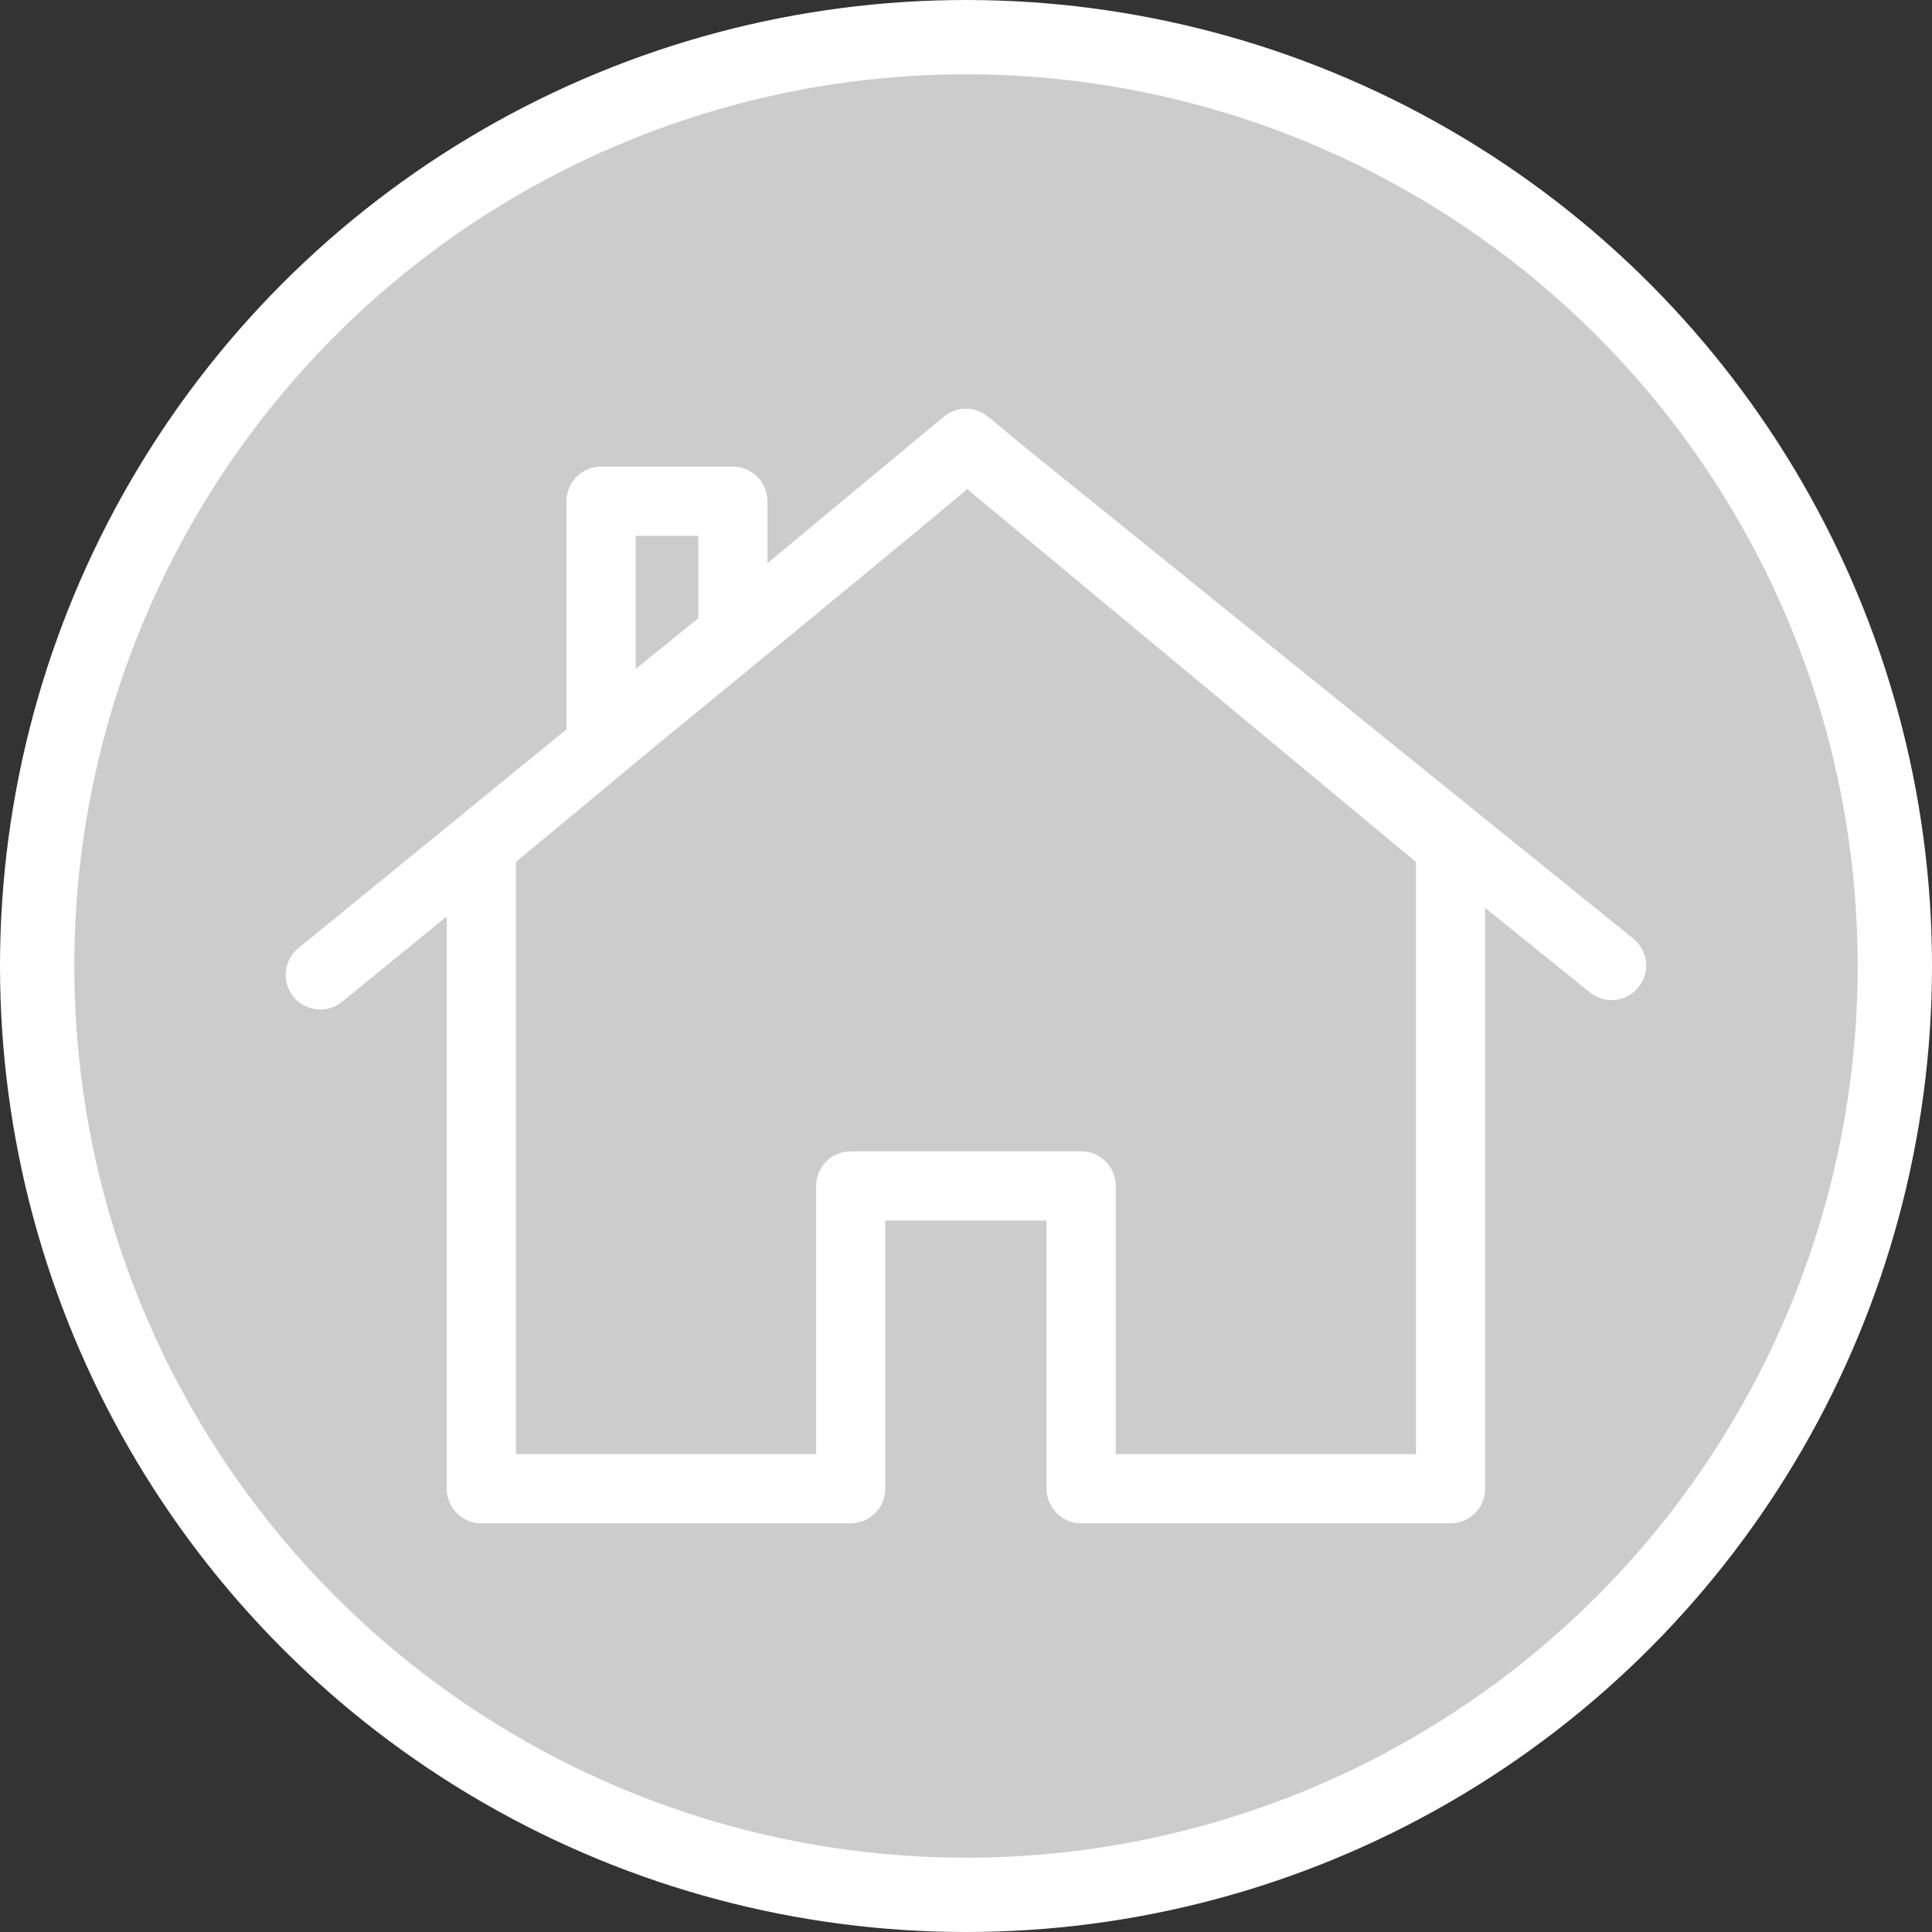
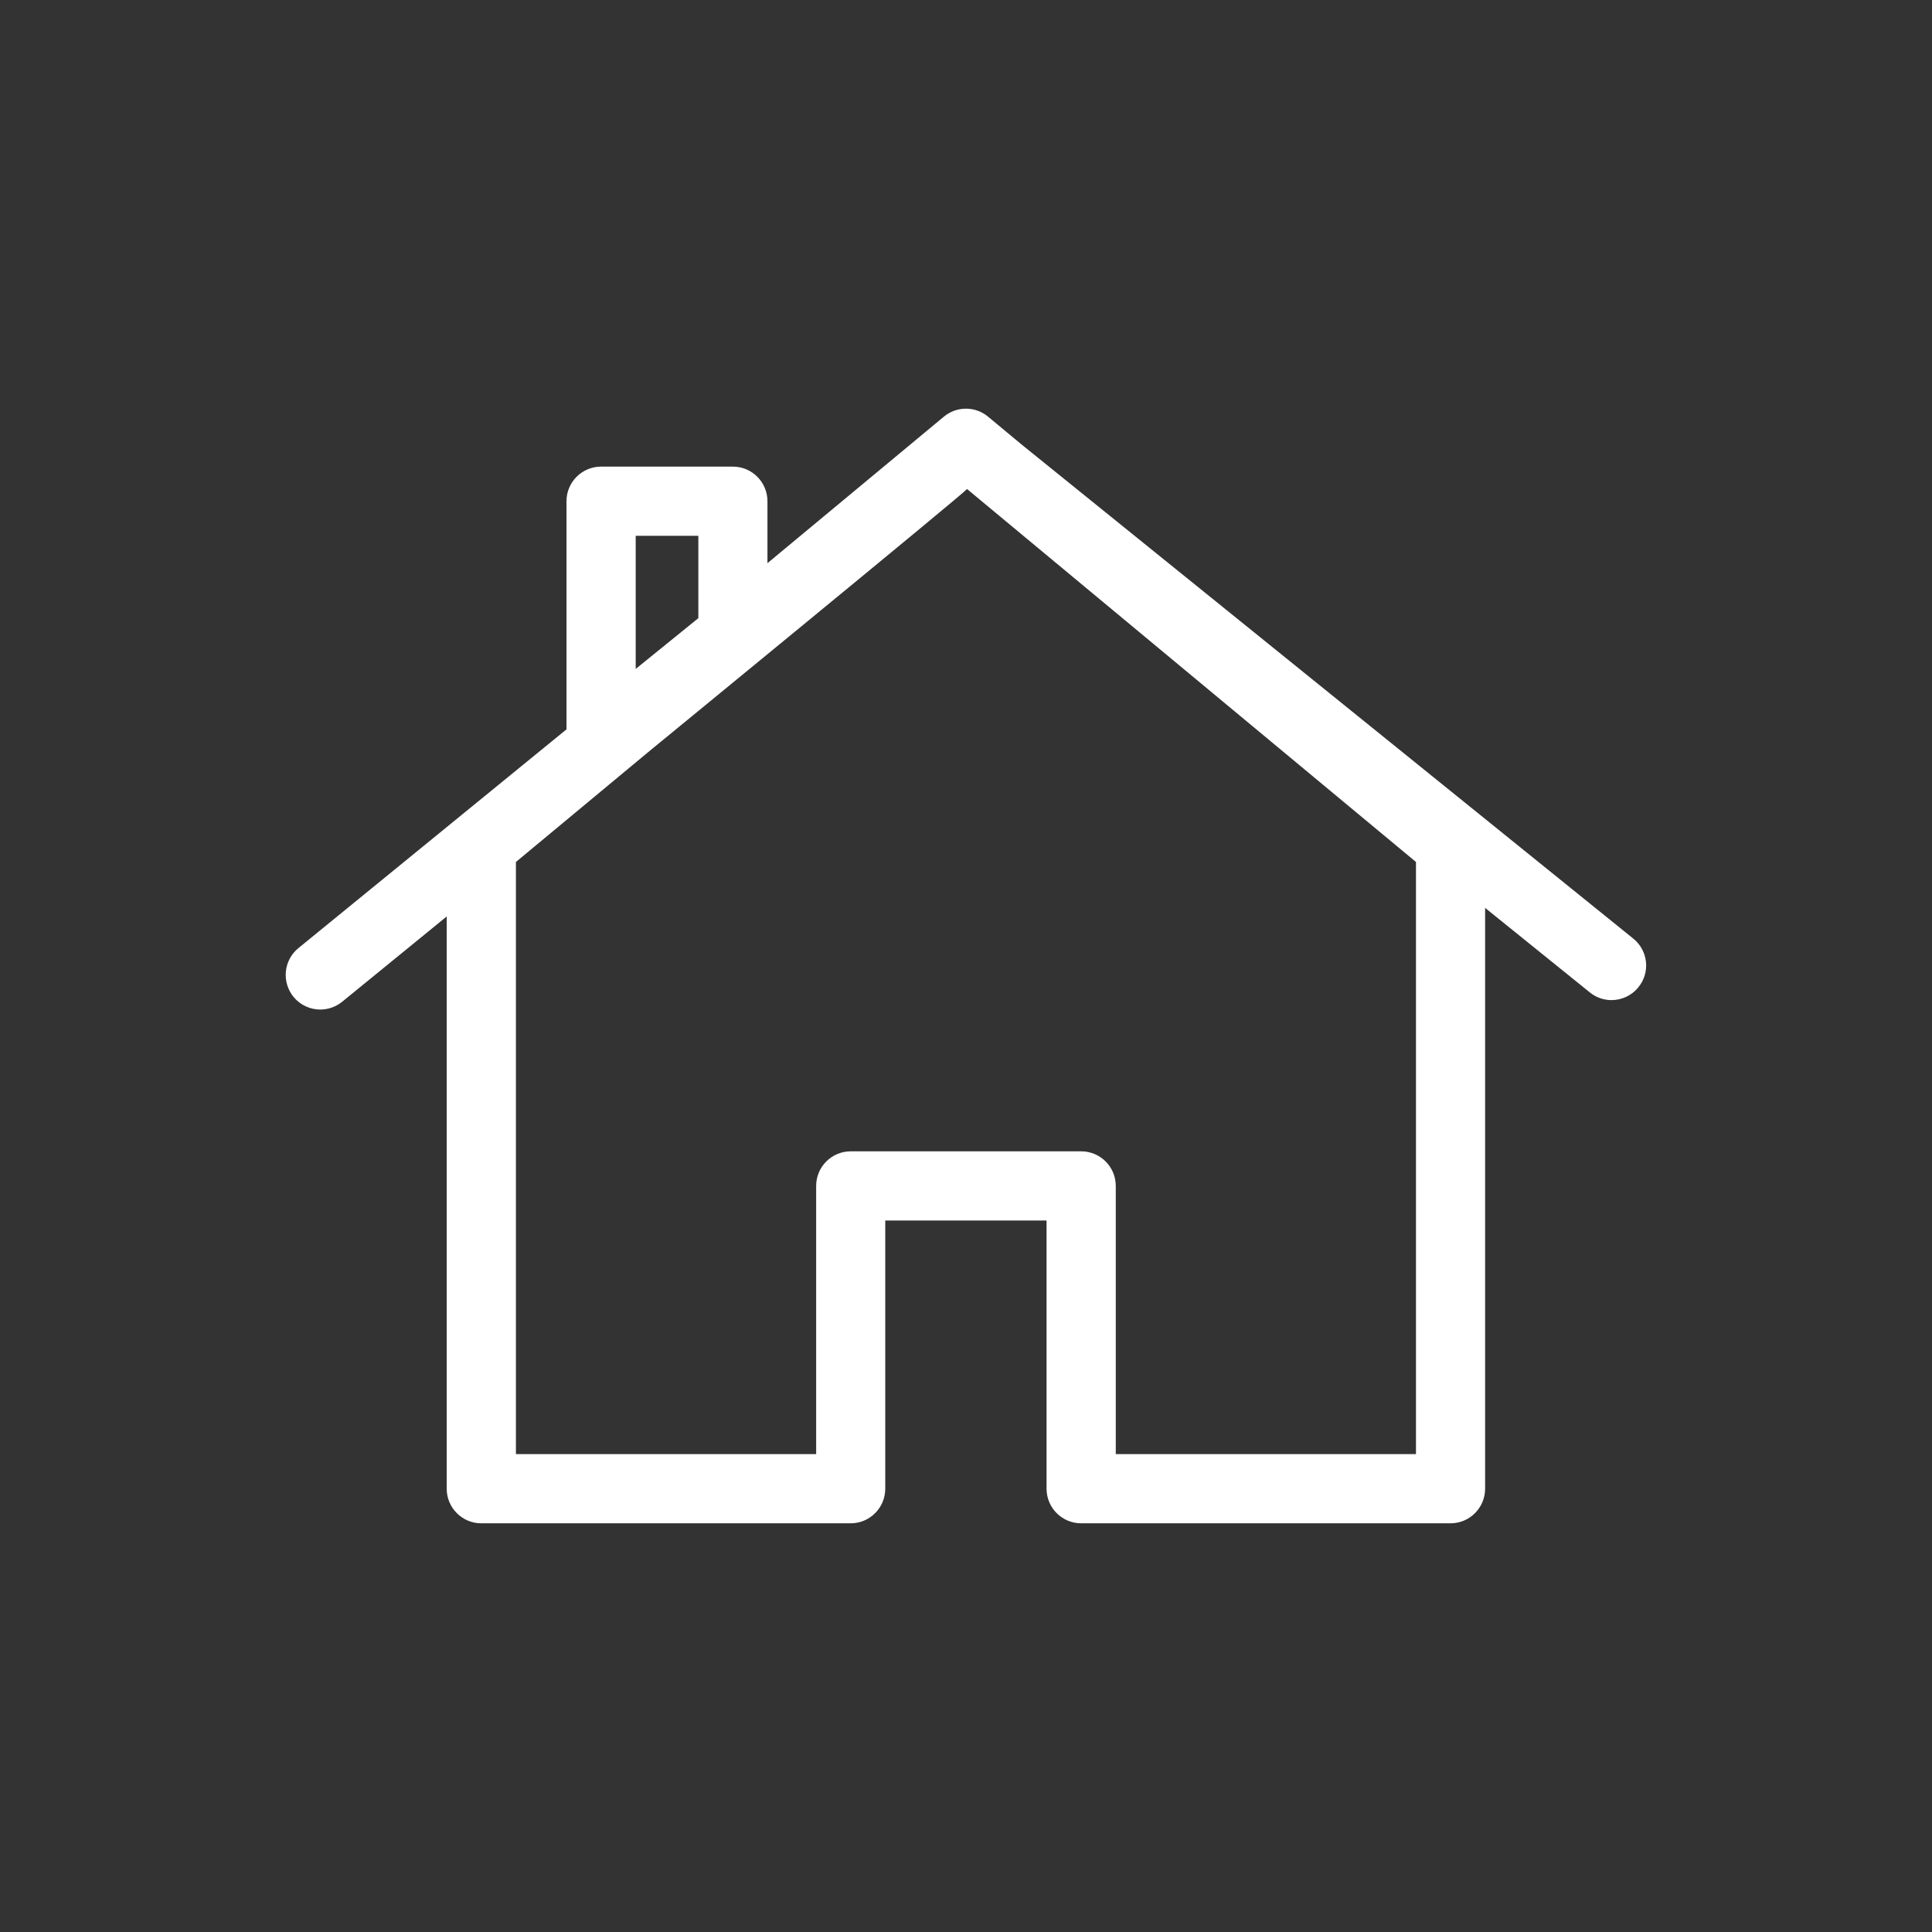
<svg xmlns="http://www.w3.org/2000/svg" version="1.1" id="Capa_1" x="0px" y="0px" width="52px" height="52px" viewBox="0 0 52 52" enable-background="new 0 0 52 52" xml:space="preserve">
  <rect x="0" y="0" width="52" height="52" fill="#333333" stroke="none" />
  <g>
-     <circle fill="#CCCCCC" stroke="#FFFFFF" stroke-width="2" stroke-miterlimit="10" cx="26" cy="26" r="25" />
    <g>
      <path fill="#FFFFFF" d="M43.962,25.264L27.507,11.973l-0.914-0.759c-0.344-0.286-0.844-0.286-1.188,0l-4.749,3.944v-1.667    c0-0.515-0.417-0.932-0.932-0.932h-3.545c-0.515,0-0.932,0.417-0.932,0.932v6.14l-7.216,5.888    c-0.397,0.325-0.456,0.91-0.132,1.311c0.184,0.225,0.452,0.342,0.722,0.342c0.206,0,0.415-0.07,0.588-0.209l2.814-2.296v15.401    c0,0.514,0.417,0.932,0.93,0.932h9.942c0.515,0,0.932-0.418,0.932-0.932V32.85h4.341v7.218c0,0.514,0.416,0.932,0.932,0.932h9.941    c0.514,0,0.931-0.418,0.931-0.932V24.436l2.819,2.275c0.171,0.14,0.379,0.207,0.582,0.207c0.271,0,0.542-0.118,0.725-0.347    C44.423,26.173,44.361,25.588,43.962,25.264z M17.11,14.421h1.686v2.217l-1.686,1.366V14.421z M38.111,23.2v15.937h-8.08v-7.219    c0-0.512-0.417-0.93-0.93-0.93h-6.204c-0.513,0-0.93,0.418-0.93,0.93v7.219h-8.081V23.2l3.617-3.004c0,0,8.469-6.94,8.525-7.034    L38.111,23.2z" />
    </g>
  </g>
</svg>